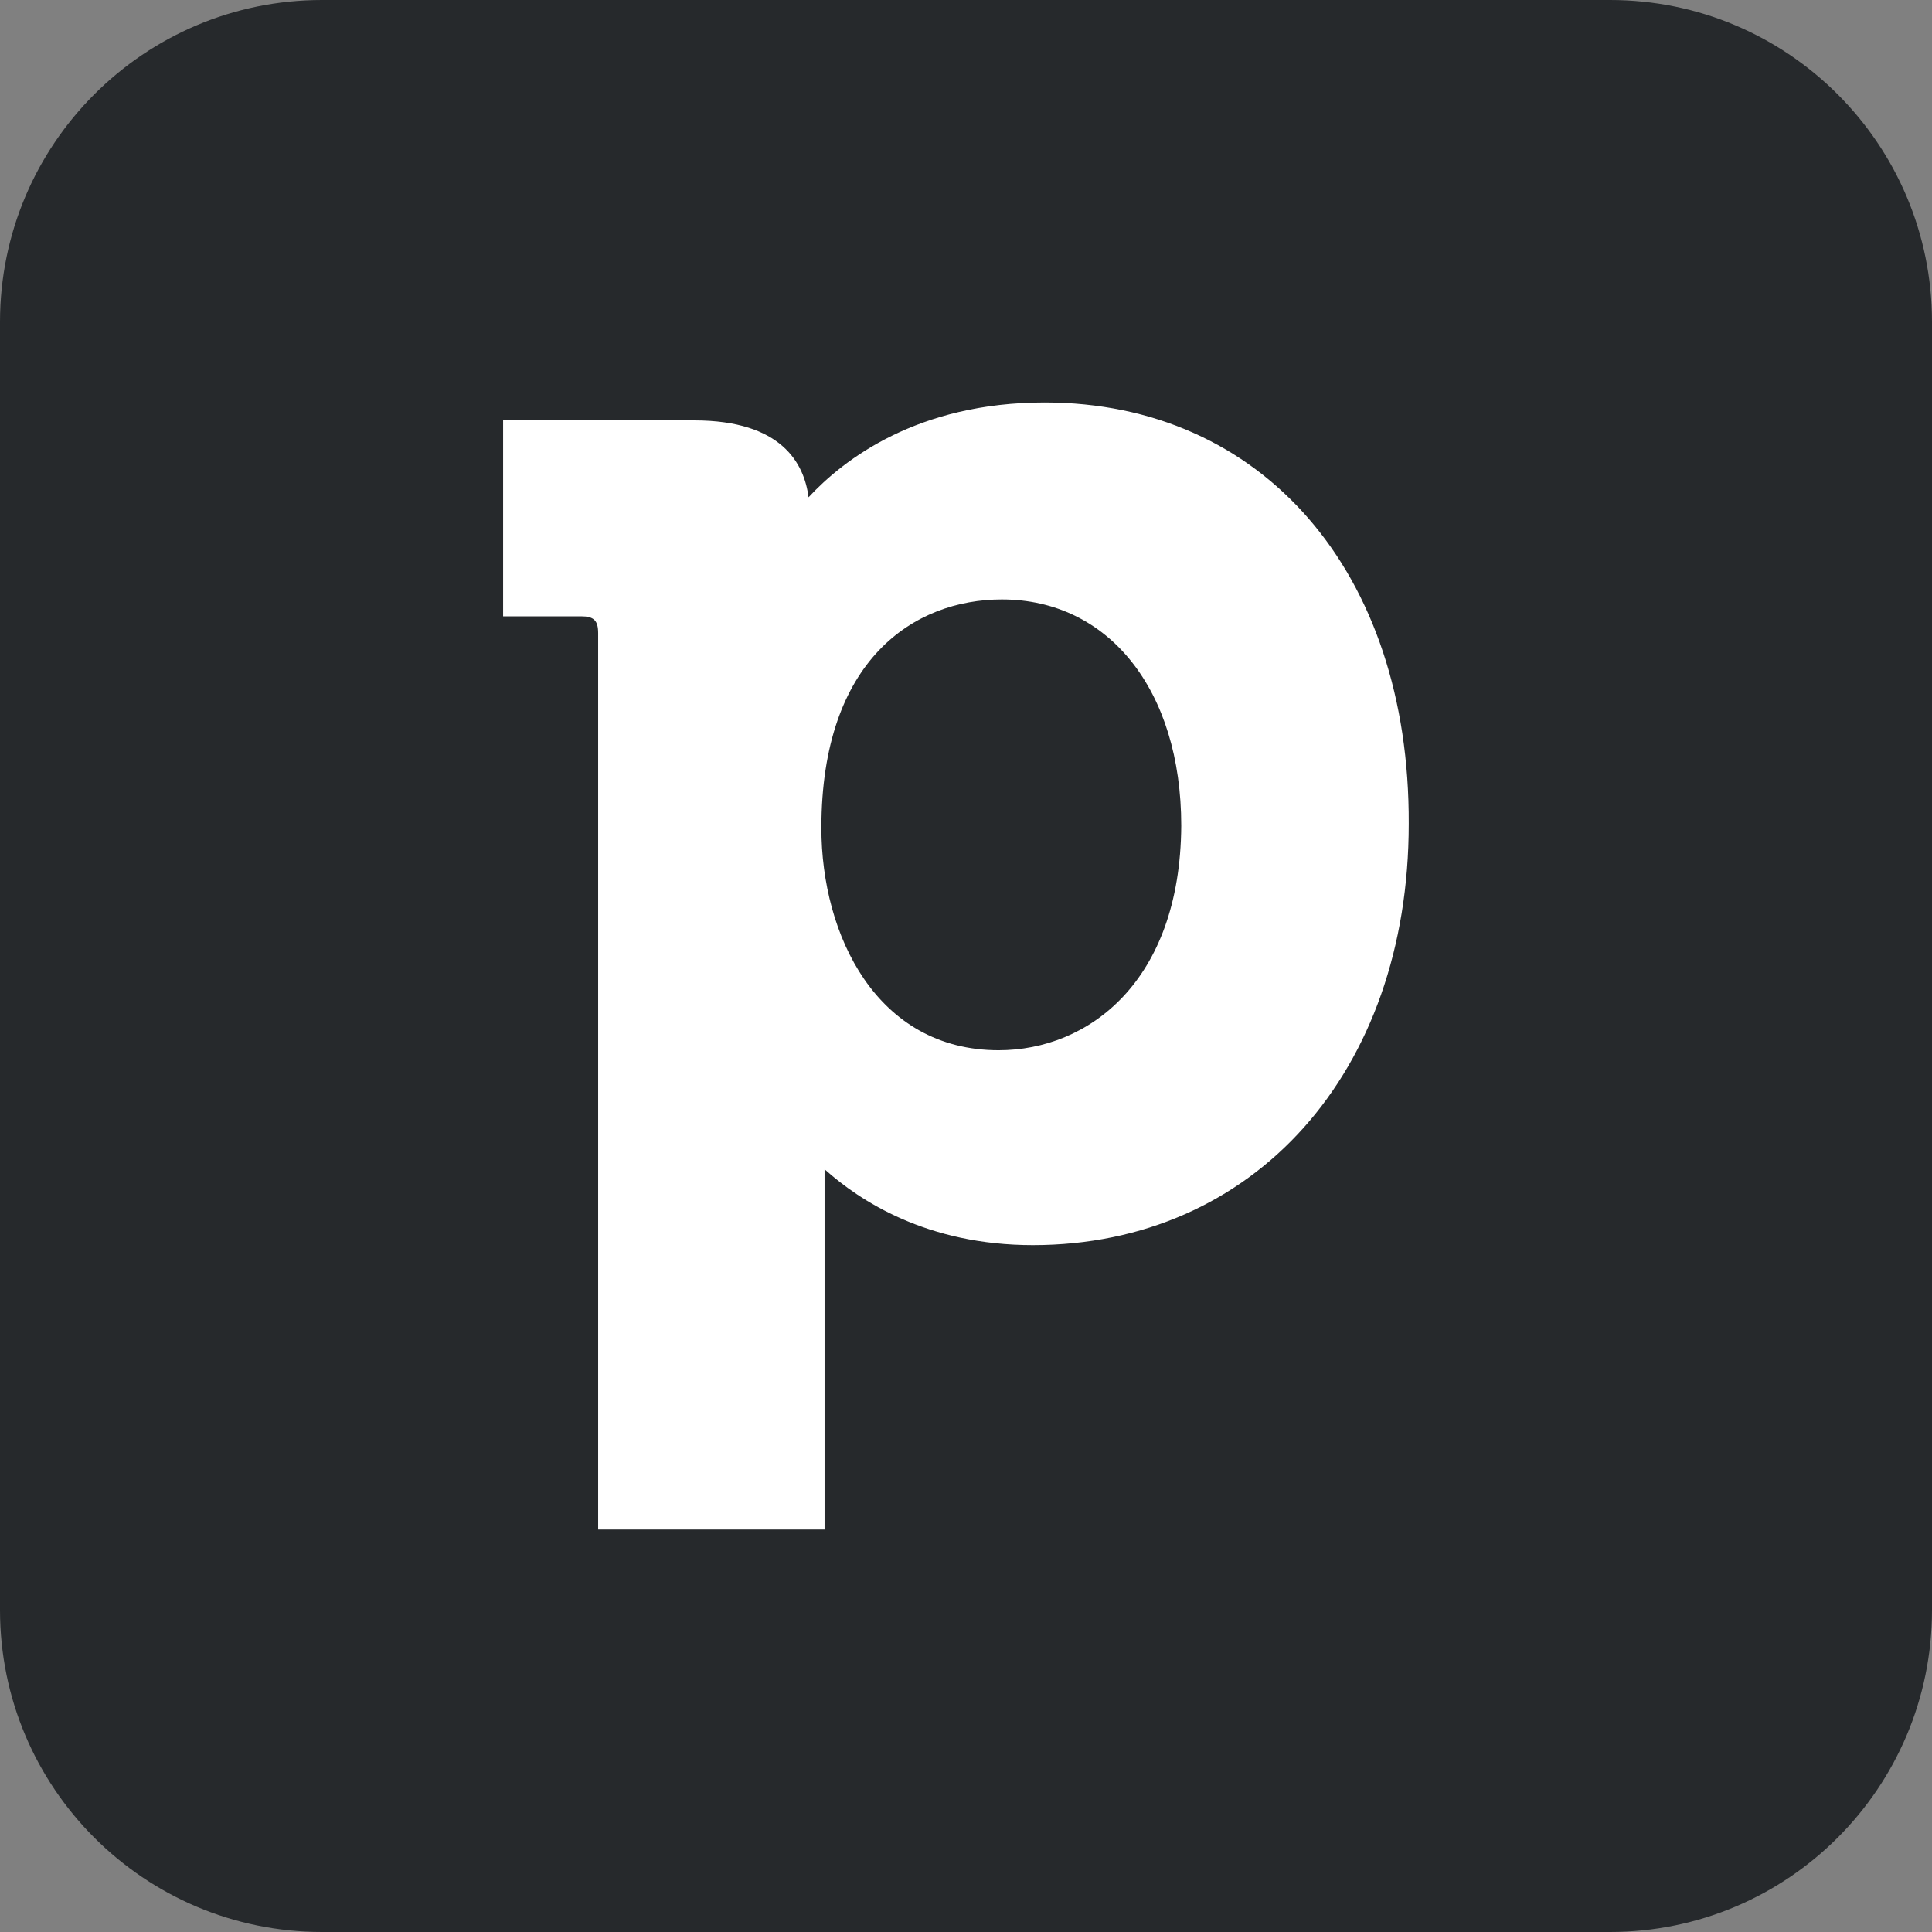
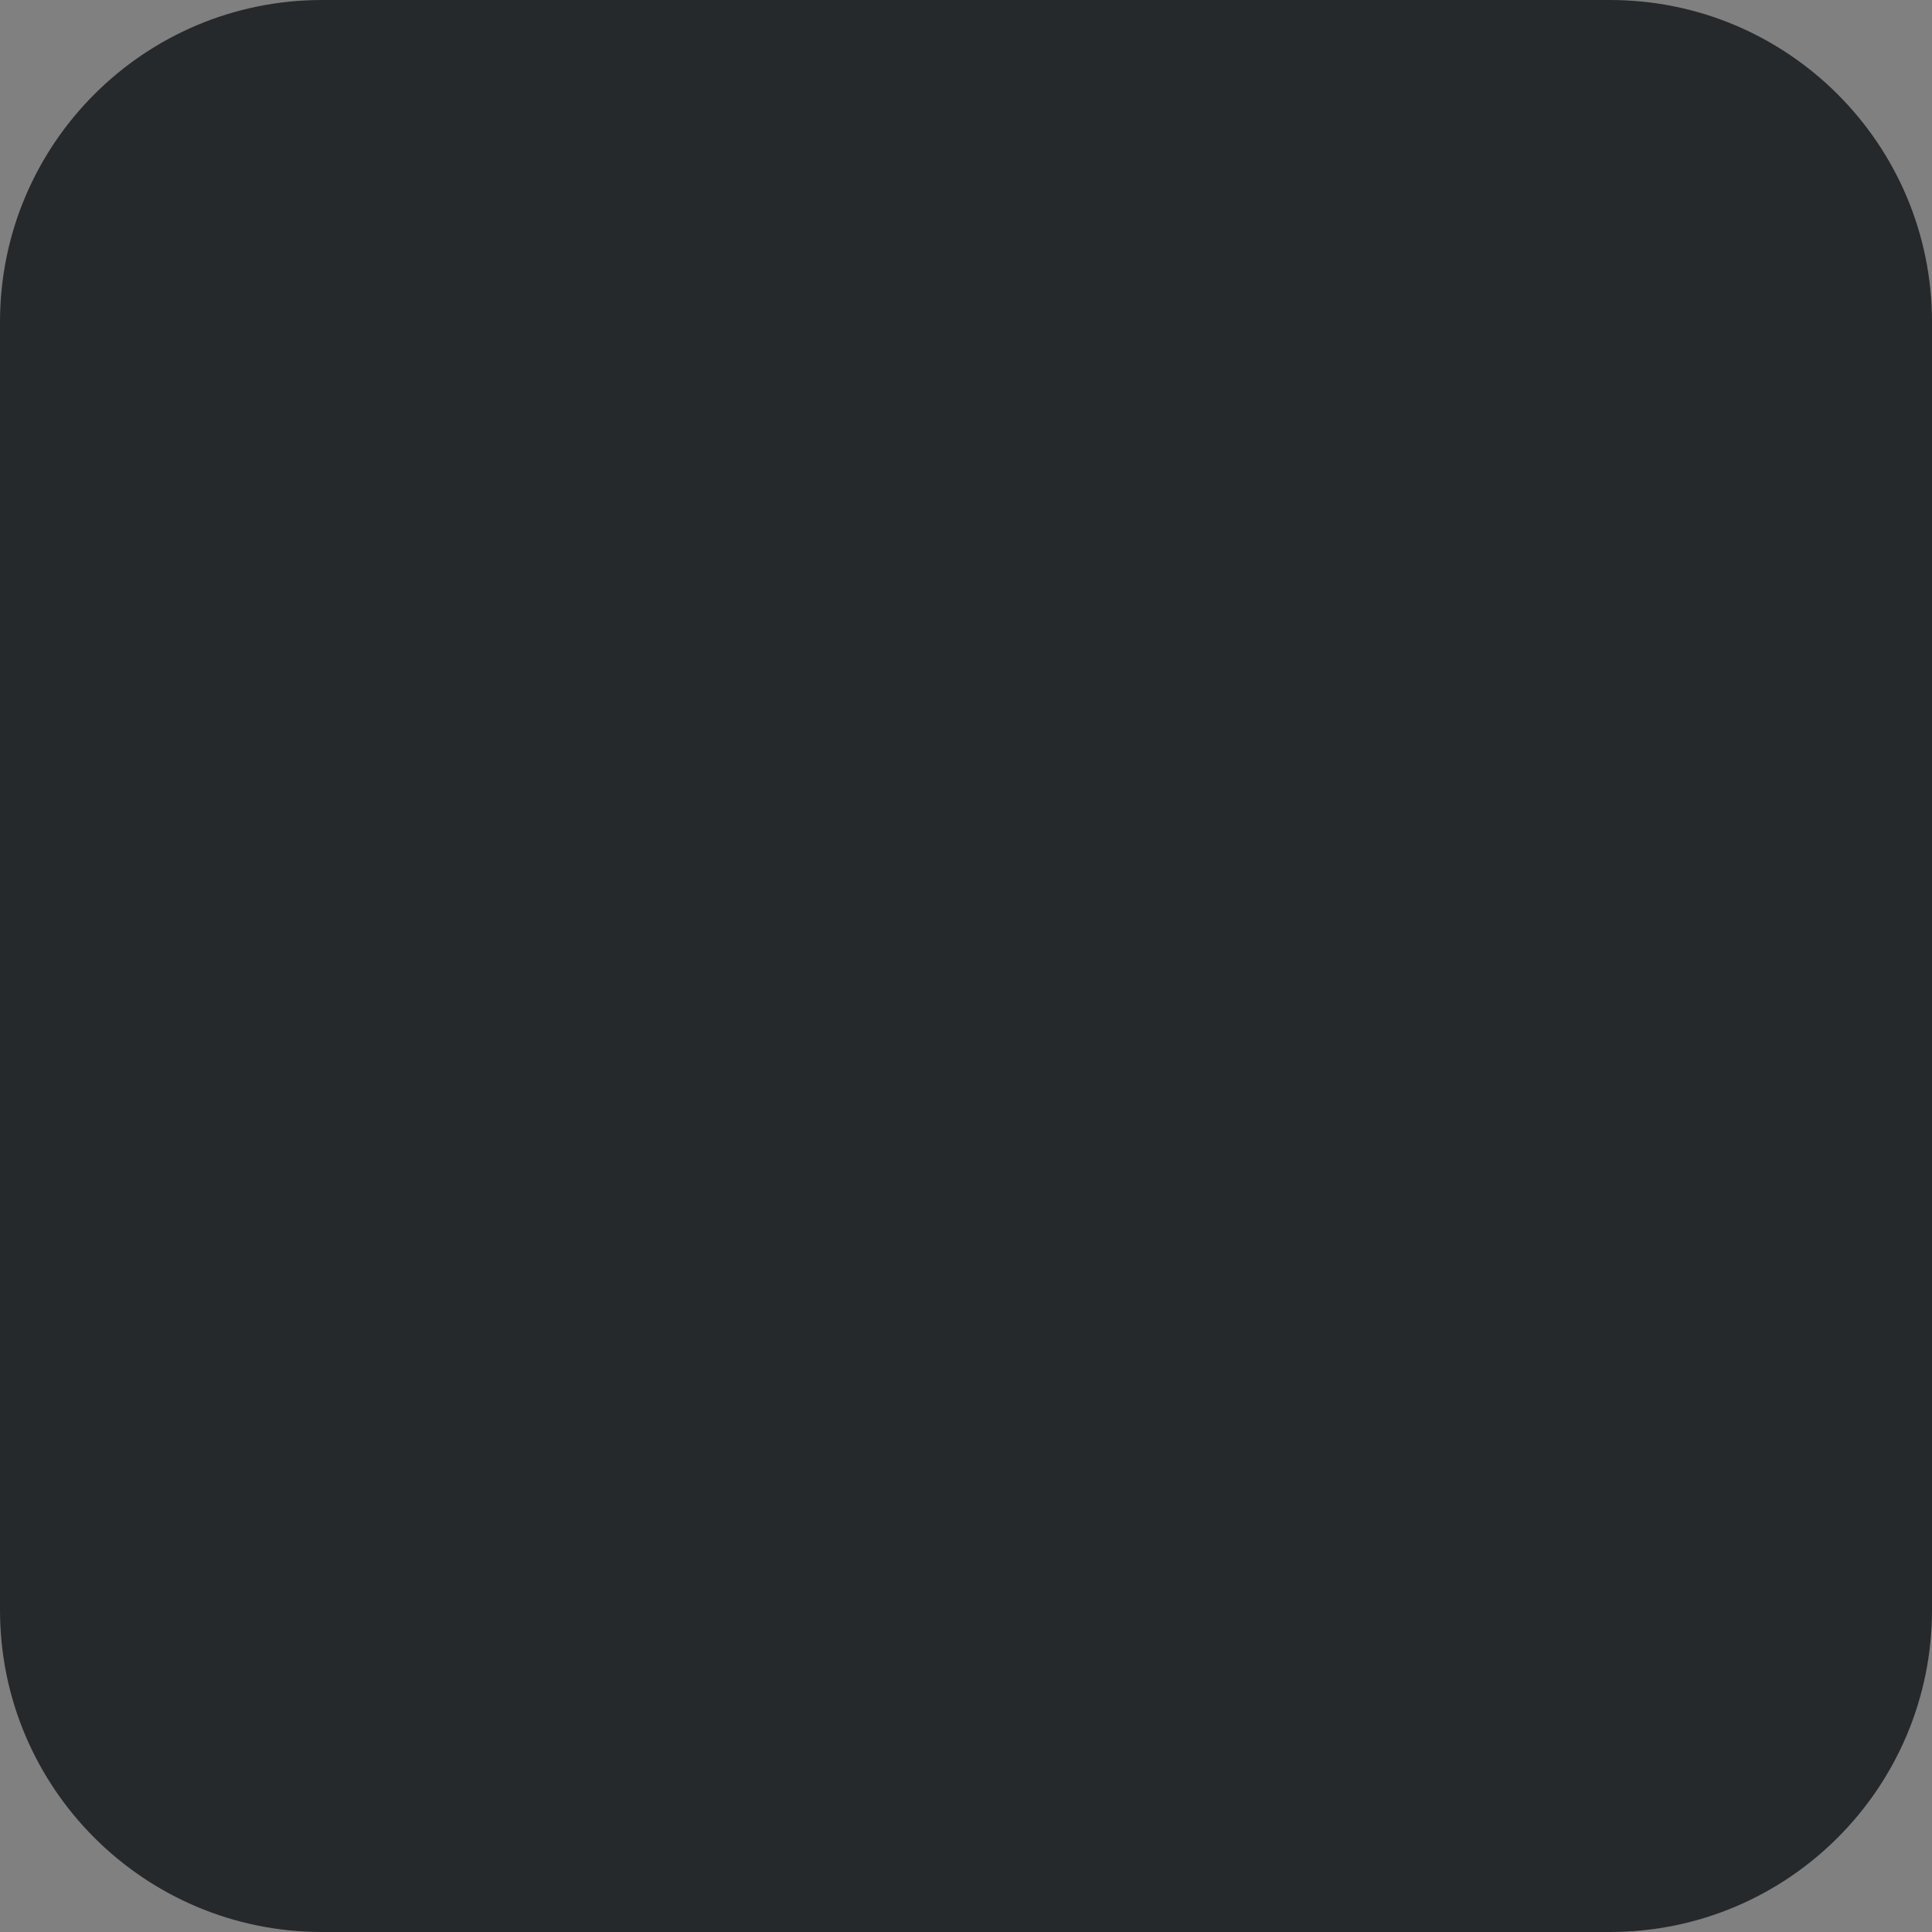
<svg xmlns="http://www.w3.org/2000/svg" width="48" height="48" viewBox="0 0 48 48" fill="none">
  <rect x="0" y="0" width="48" height="48" fill="#808080" stroke="none" />
  <path d="M0 8C0 3.582 3.582 0 8 0H40C44.418 0 48 3.582 48 8V40C48 44.418 44.418 48 40 48H8C3.582 48 0 44.418 0 40V8Z" fill="#26292C" />
-   <path d="M25.952 10C22.795 10 20.964 11.413 20.088 12.355C19.982 11.518 19.425 10.445 17.249 10.445H12.5V15.312H14.437C14.755 15.312 14.861 15.417 14.861 15.731V38H20.486V29.678V29.05C21.362 29.835 23.034 30.935 25.66 30.935C31.153 30.935 35 26.643 35 20.467C35.026 14.213 31.365 10 25.952 10ZM24.811 26.093C21.787 26.093 20.407 23.241 20.407 20.572C20.407 16.385 22.715 14.893 24.891 14.893C27.544 14.893 29.348 17.144 29.348 20.52C29.322 24.392 27.04 26.093 24.811 26.093Z" fill="white" />
</svg>